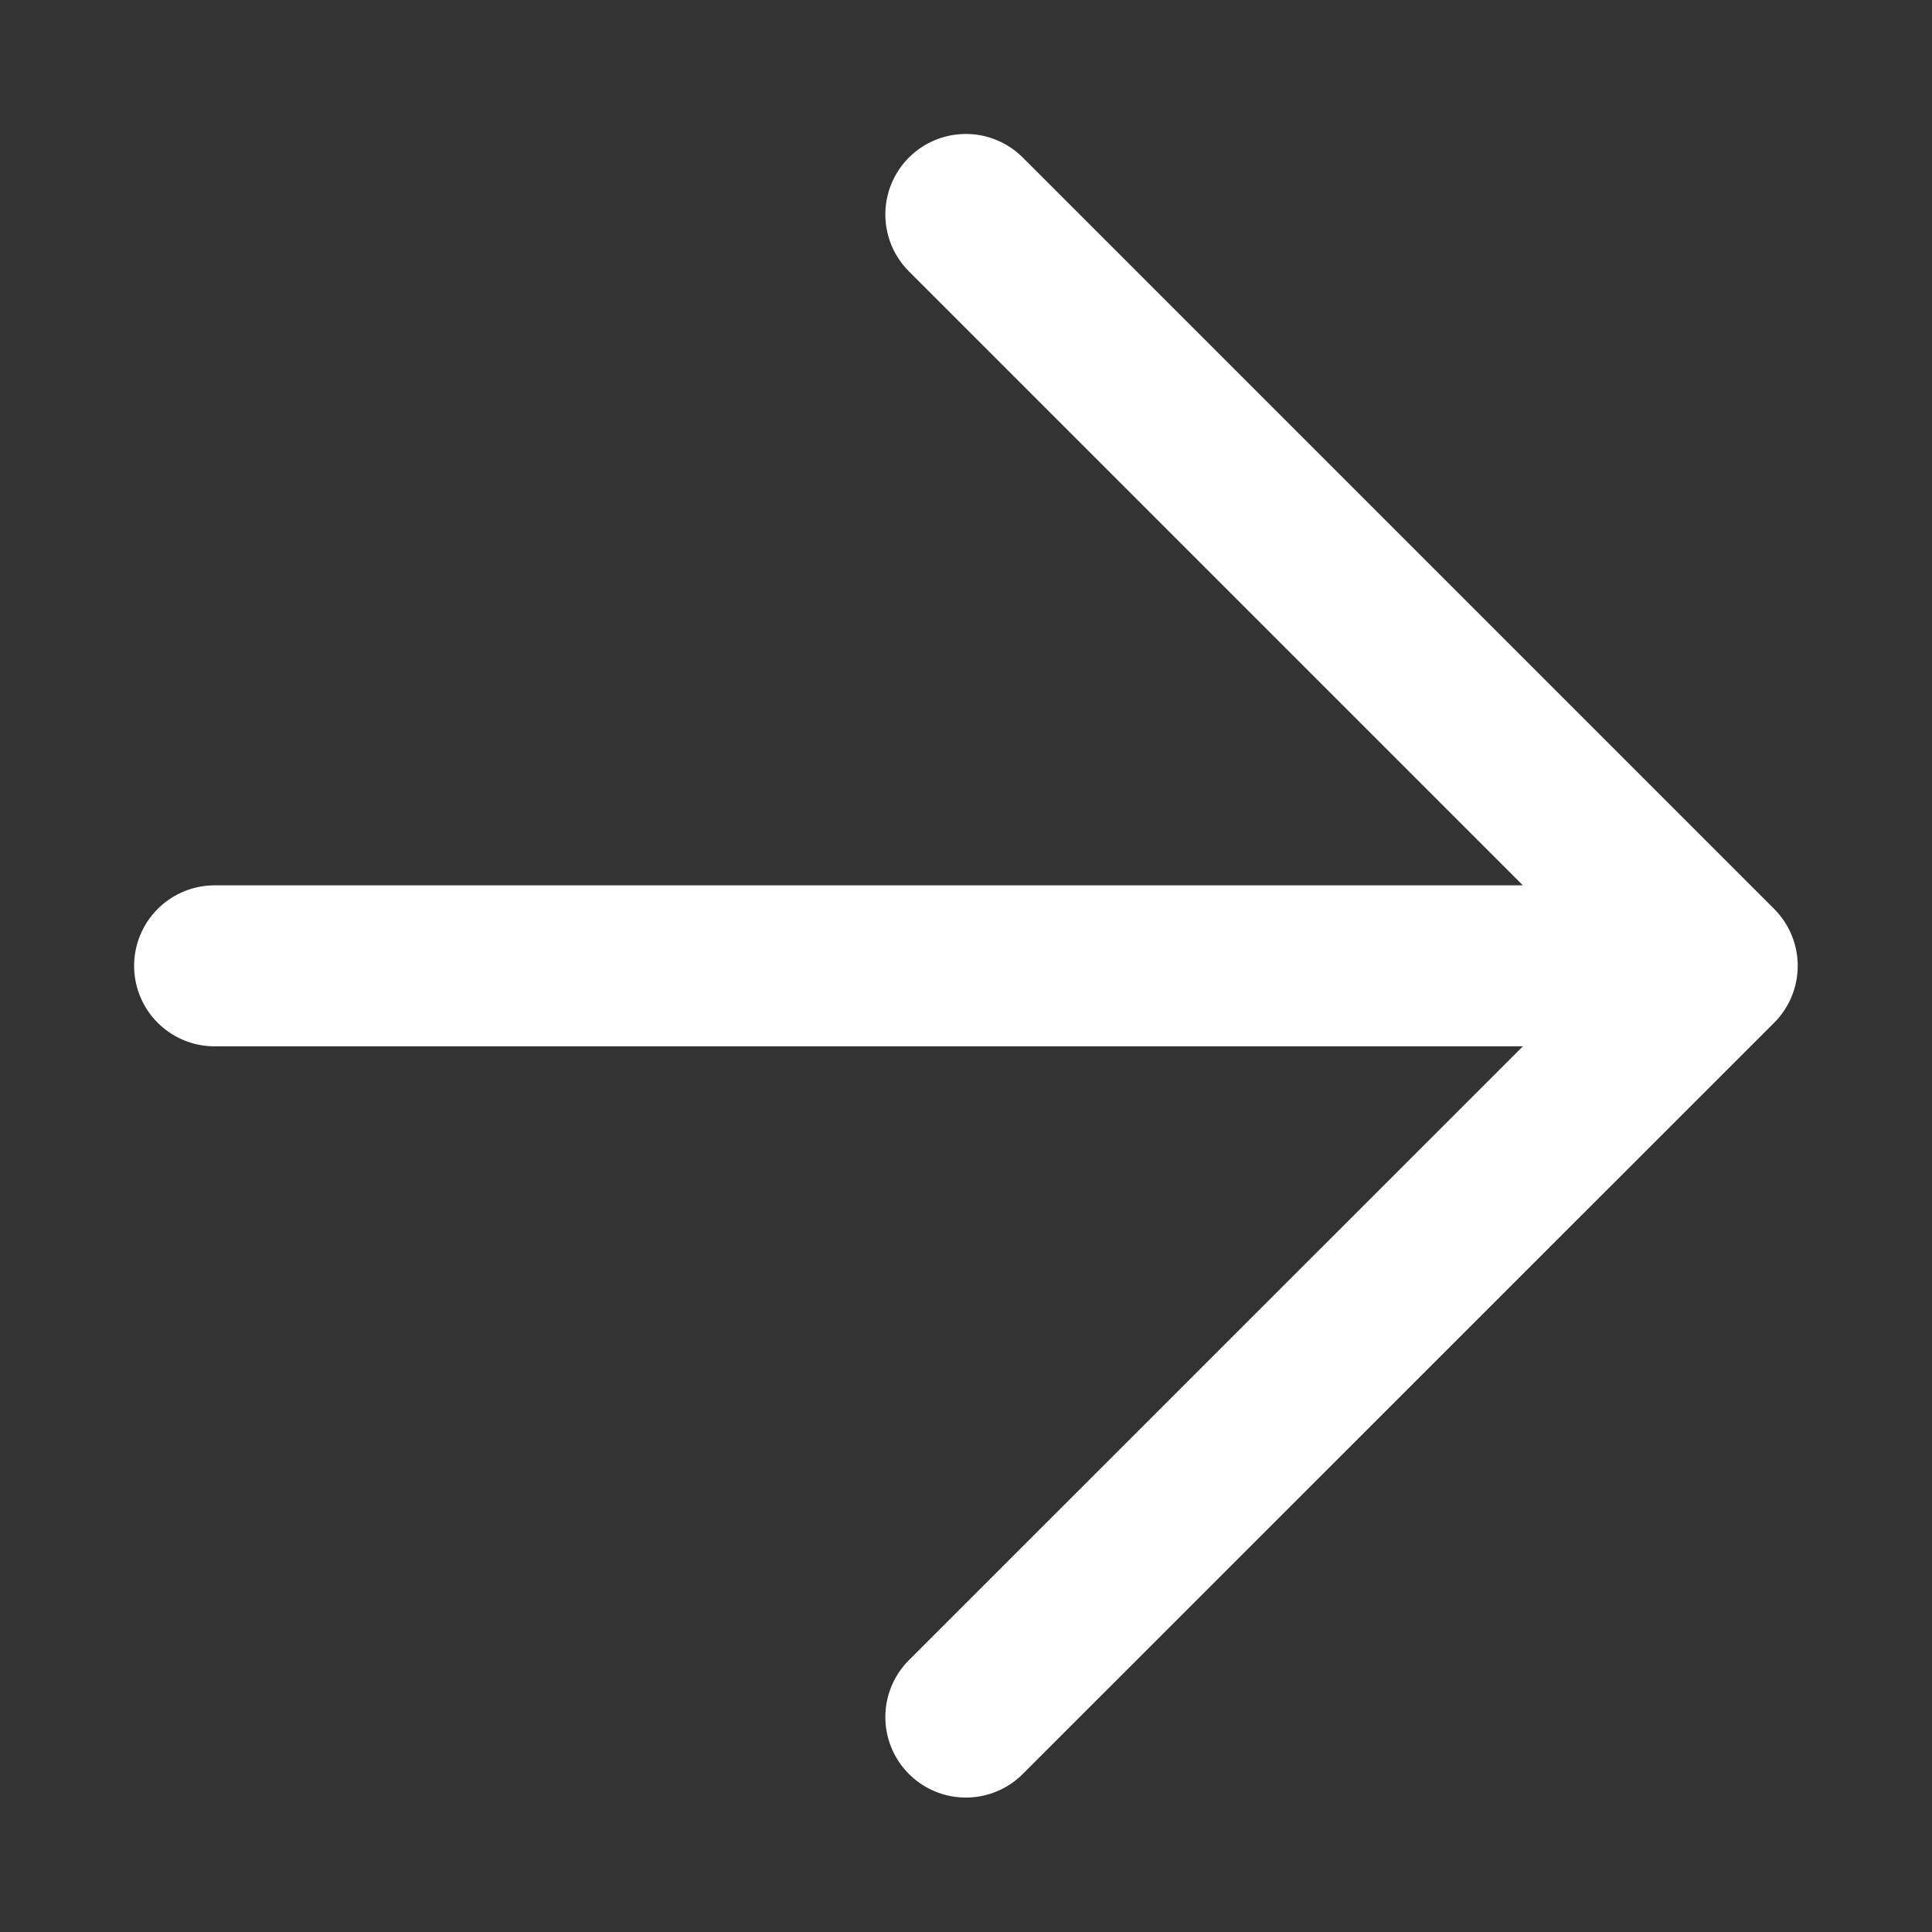
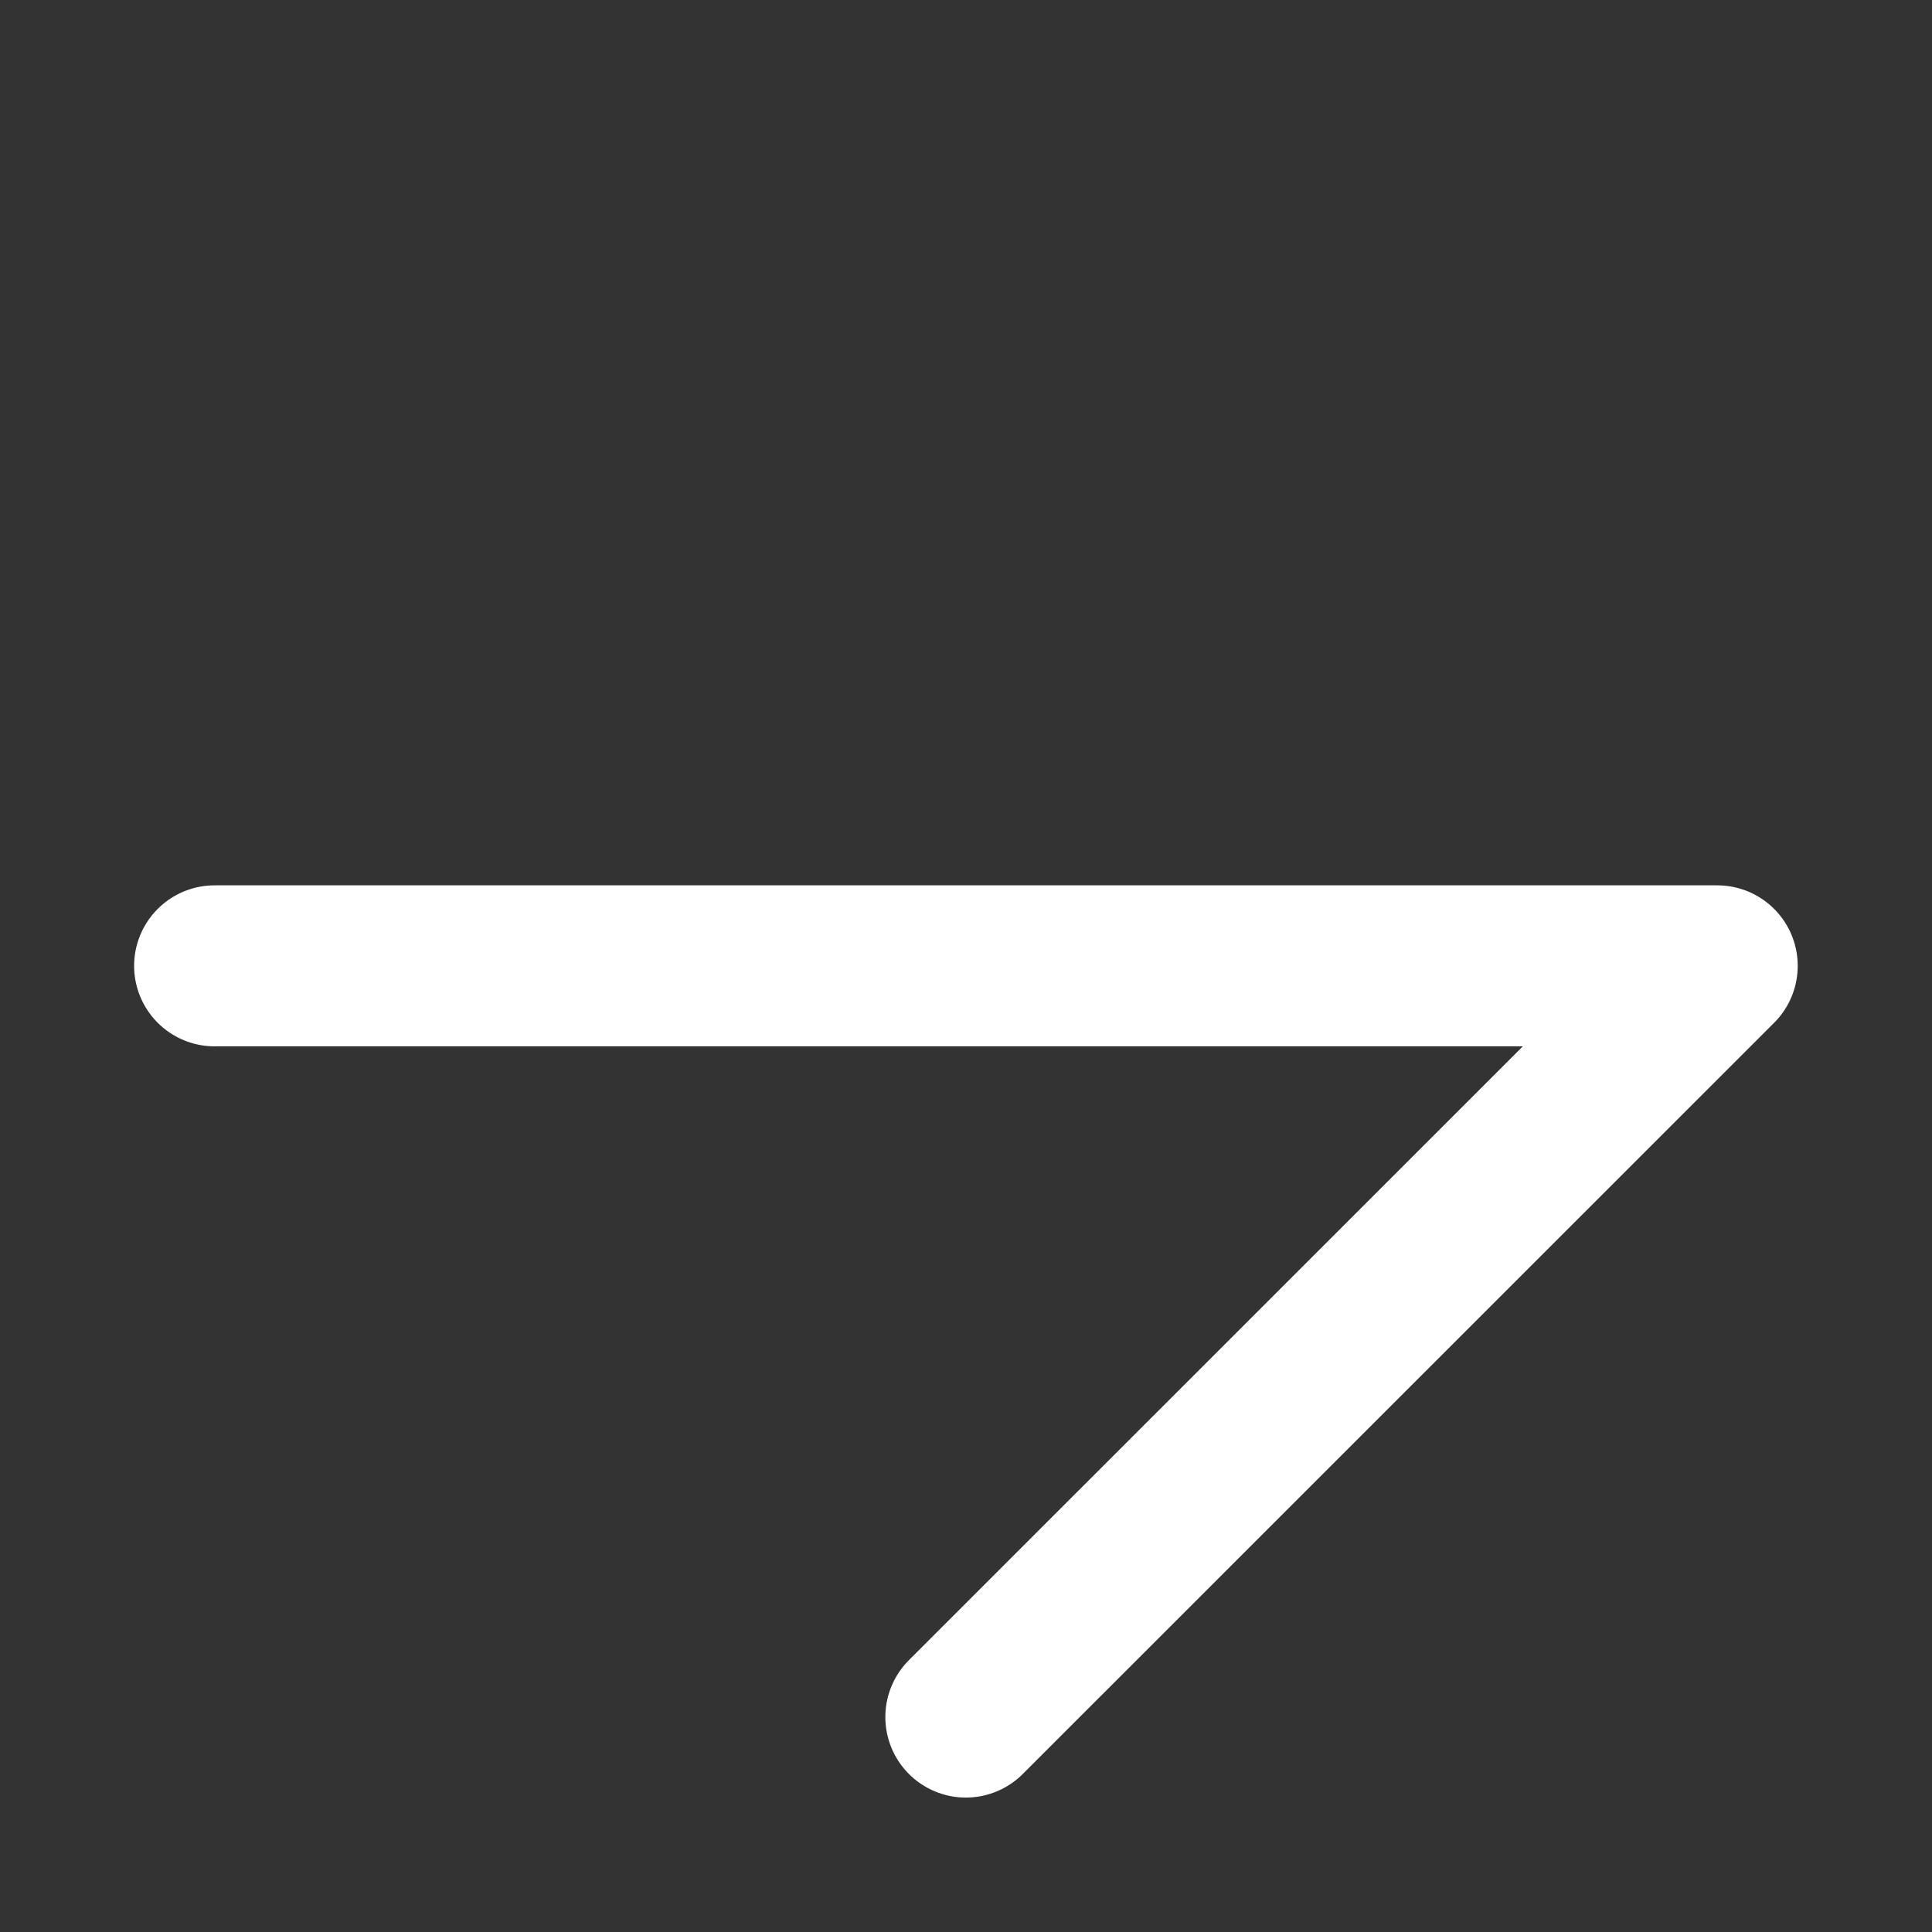
<svg xmlns="http://www.w3.org/2000/svg" width="12" height="12" viewBox="0 0 12 12" fill="none">
  <rect x="0" y="0" width="12" height="12" fill="#333333" stroke="none" />
-   <path d="M1.333 5.999H10.666M10.666 5.999L5.999 10.665M10.666 5.999L5.999 1.332" stroke="white" stroke-linecap="round" stroke-linejoin="round" />
+   <path d="M1.333 5.999H10.666M10.666 5.999L5.999 10.665M10.666 5.999" stroke="white" stroke-linecap="round" stroke-linejoin="round" />
</svg>